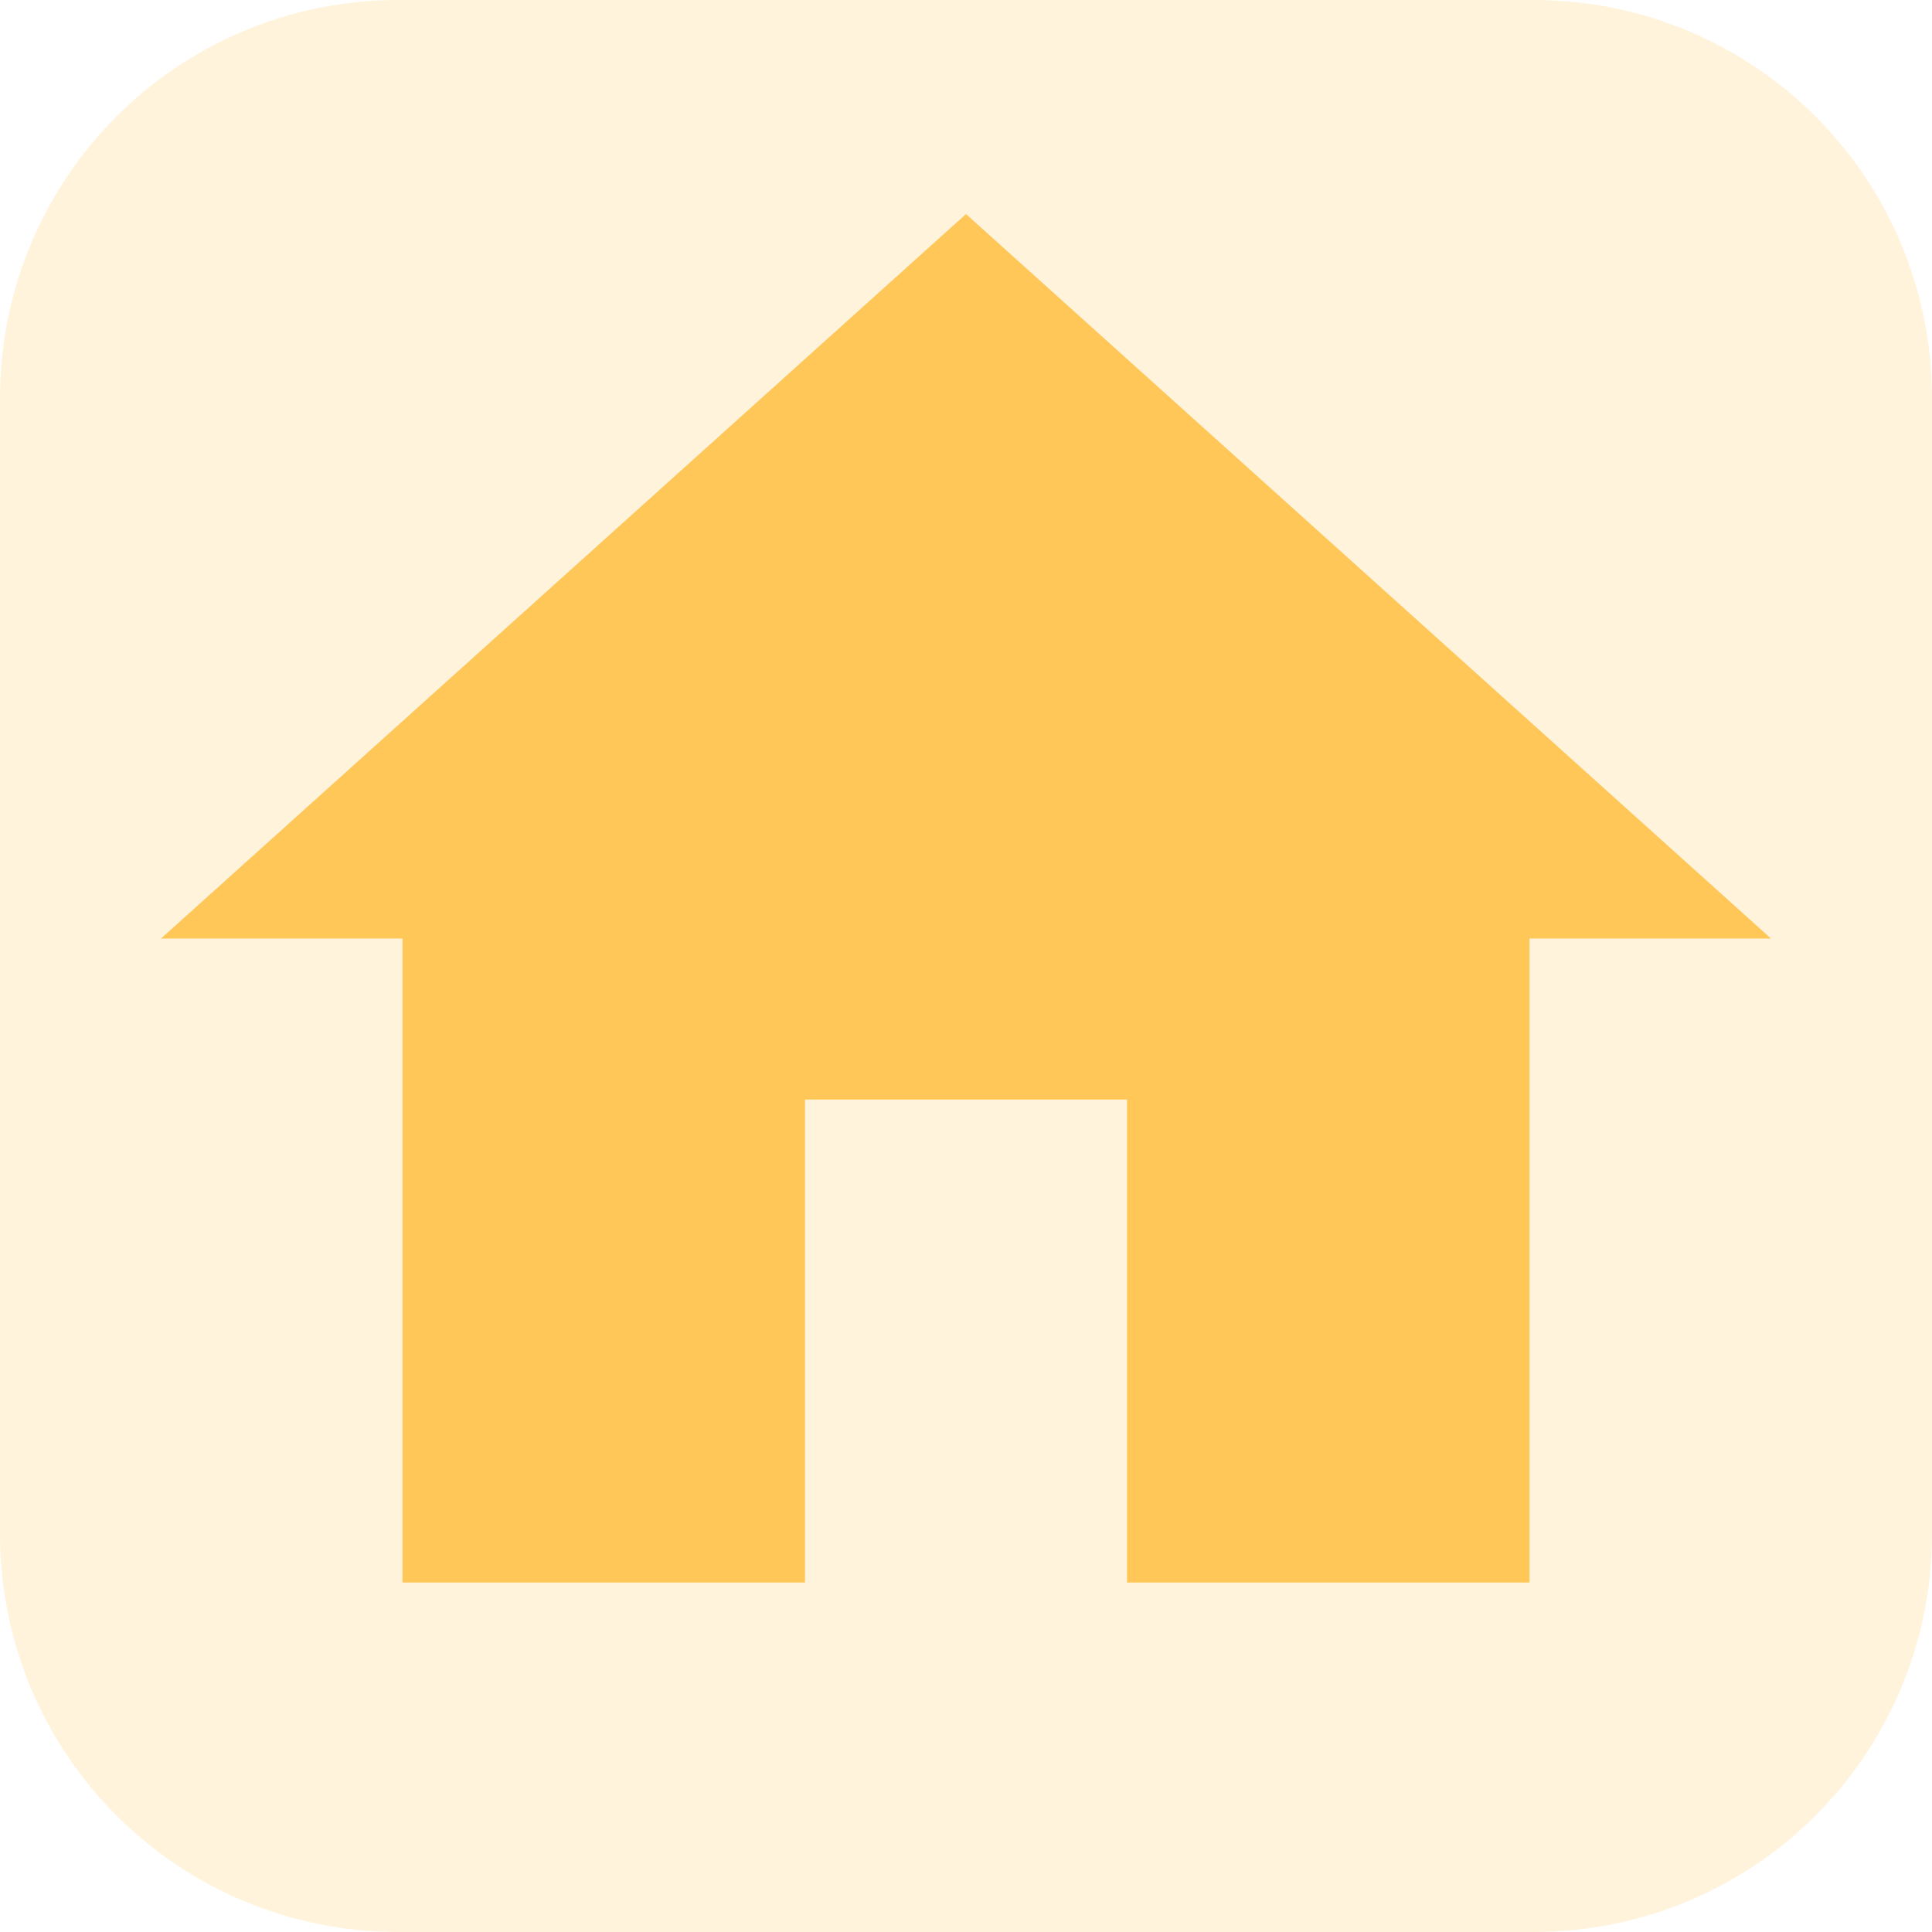
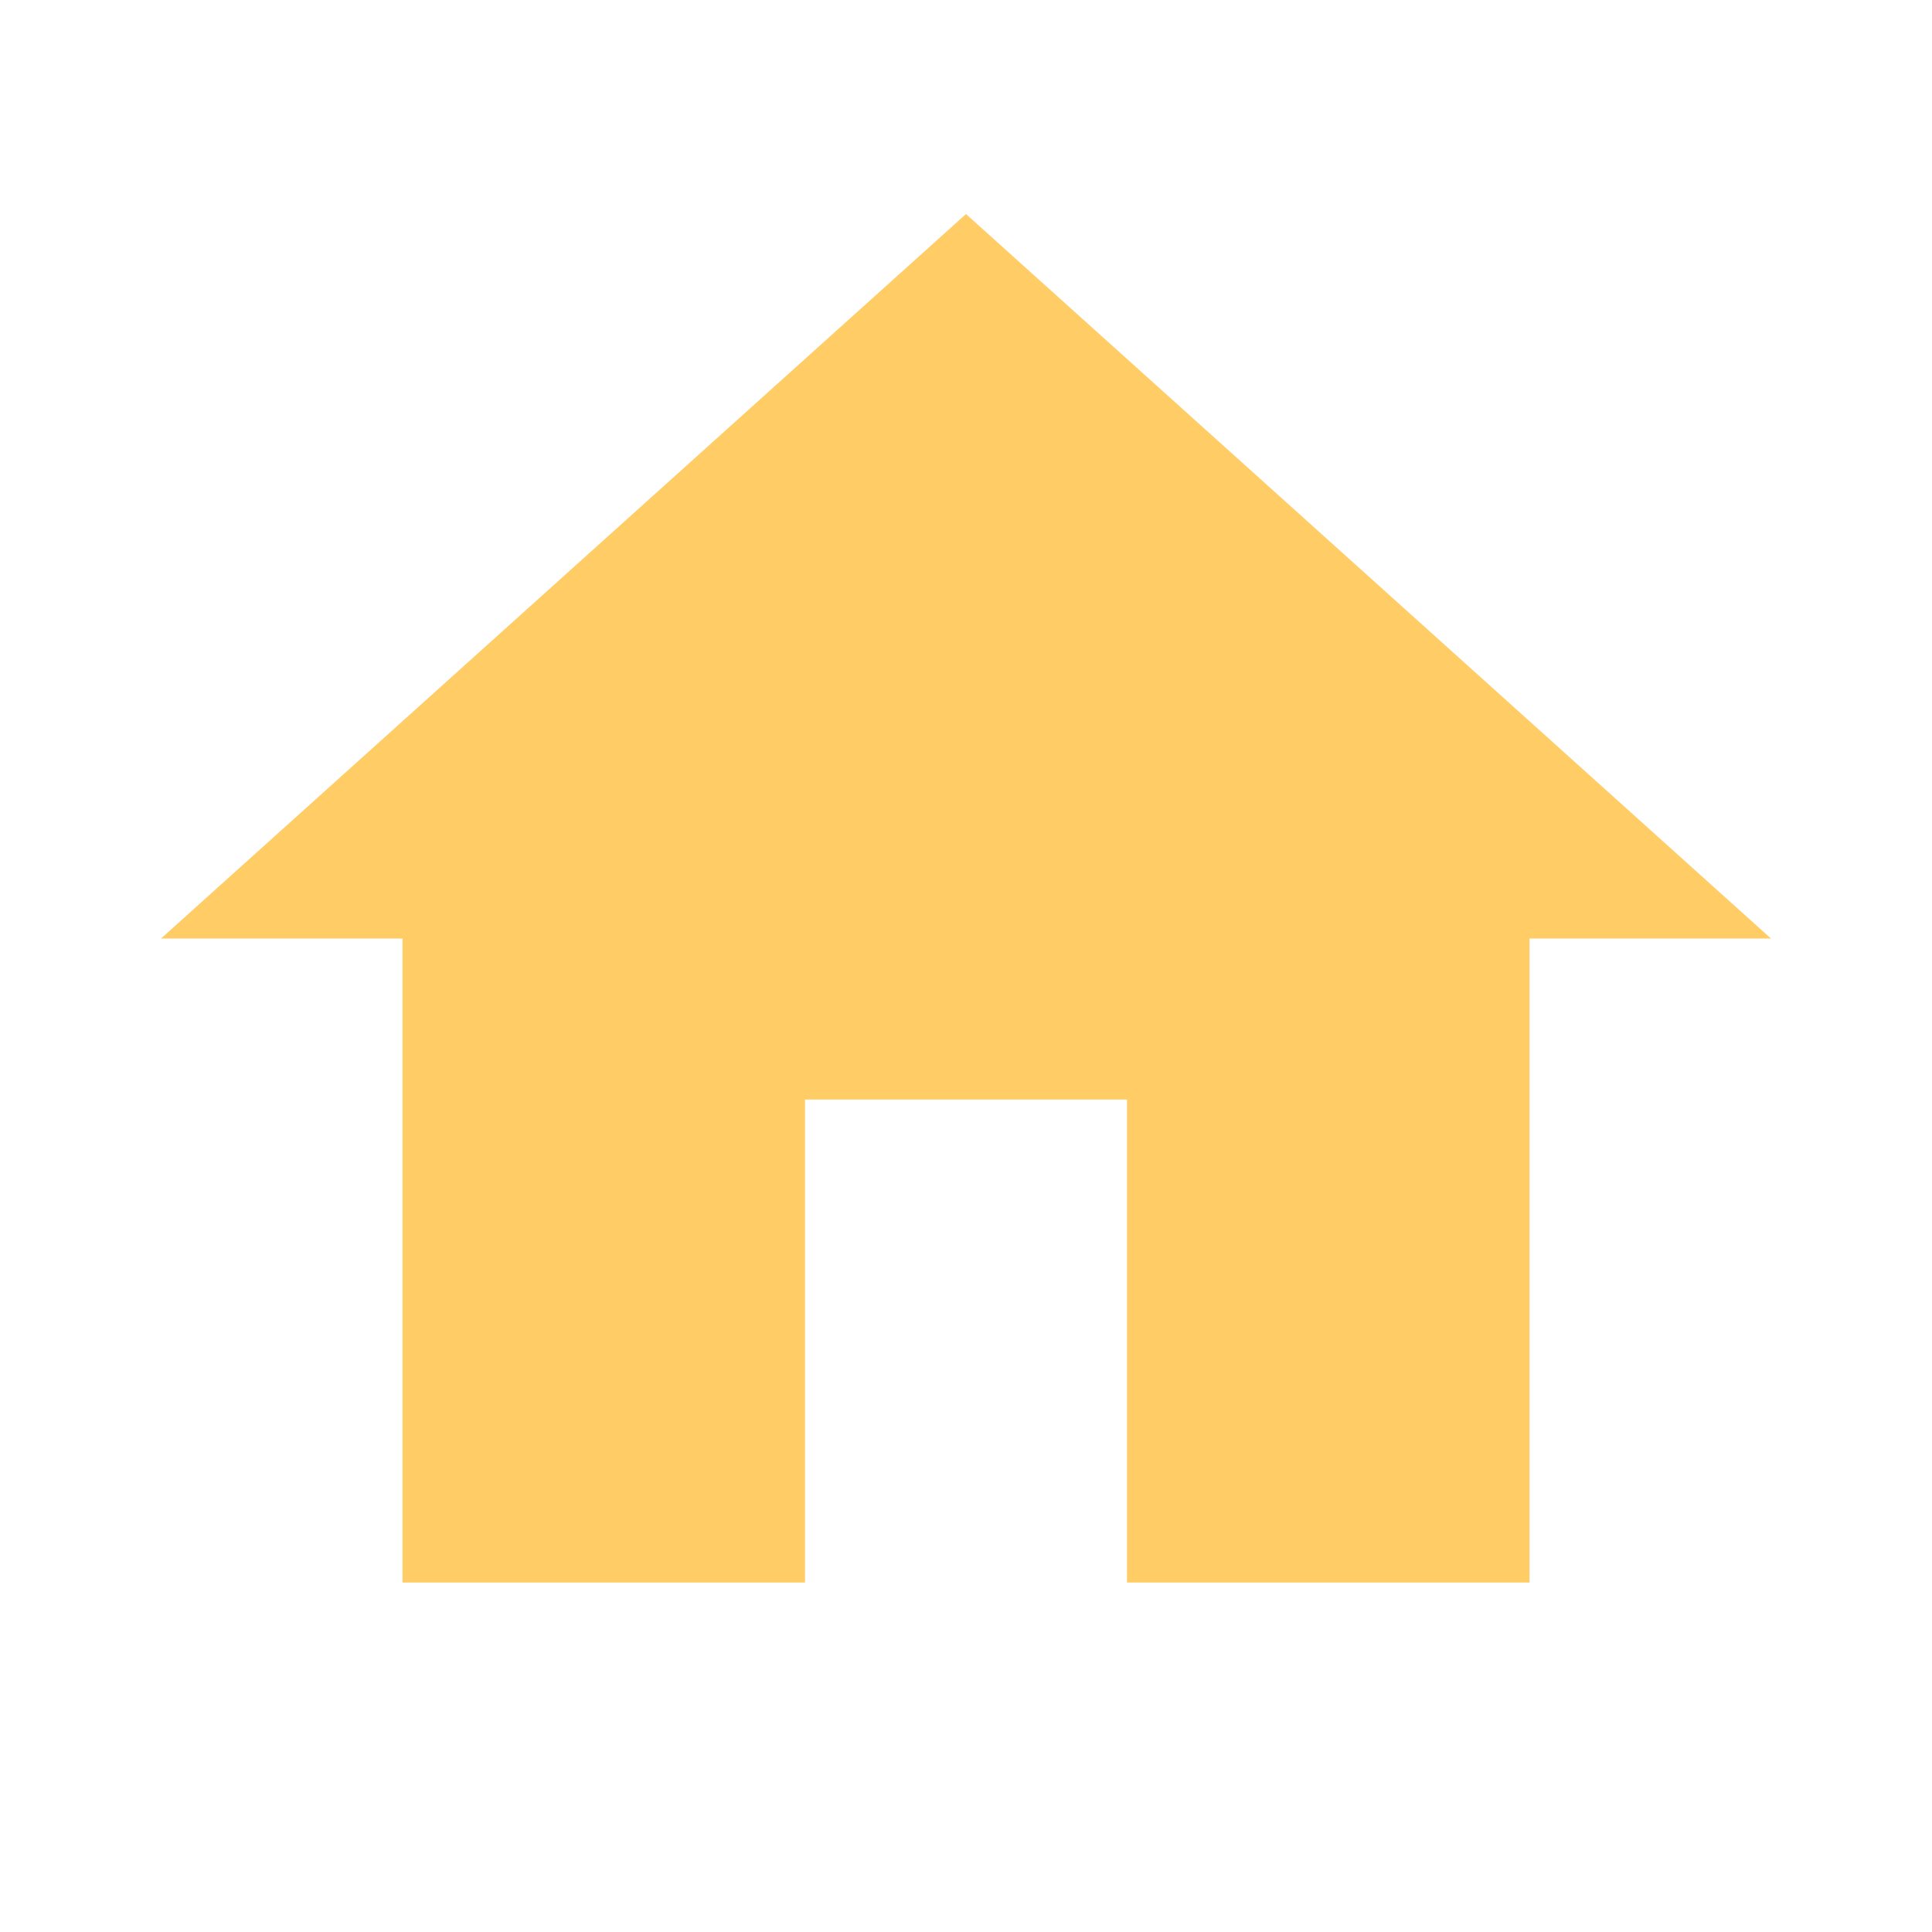
<svg xmlns="http://www.w3.org/2000/svg" xmlns:ns1="http://sodipodi.sourceforge.net/DTD/sodipodi-0.dtd" xmlns:ns2="http://www.inkscape.org/namespaces/inkscape" height="24" viewBox="0 0 24 24" width="24" version="1.1" id="svg6" ns1:docname="organisation-24px_menu.svg" ns2:version="1.1.1 (3bf5ae0d25, 2021-09-20)">
  <defs id="defs10" />
  <ns1:namedview id="namedview8" pagecolor="#ffffff" bordercolor="#666666" borderopacity="1.0" ns2:pageshadow="2" ns2:pageopacity="0.0" ns2:pagecheckerboard="0" showgrid="false" ns2:zoom="6.0693332" ns2:cx="20.183436" ns2:cy="25.126319" ns2:window-width="1920" ns2:window-height="1009" ns2:window-x="1912" ns2:window-y="-8" ns2:window-maximized="1" ns2:current-layer="svg6" />
-   <path d="M0 0h24v24H0z" fill="none" id="path2" />
-   <path id="rect1849" style="opacity:0.14;fill:#ffaa00" d="M 4.951,24 H 19.049 c 2.743,0 4.951,-2.208 4.951,-4.951 V 4.951 C 24,2.208 21.792,0 19.049,0 H 4.951 C 2.208,0 -9.5367432e-7,2.208 -9.5367432e-7,4.951 V 19.049 C -9.5367432e-7,21.792 2.208,24 4.951,24 Z" />
  <path d="m 10,19.659 v -6 h 4 v 6 h 5 v -8 h 3 l -10,-9 -10,9 h 3 v 8 z" id="path4-5" style="fill:#ffaa00;fill-opacity:1;opacity:0.6" />
</svg>